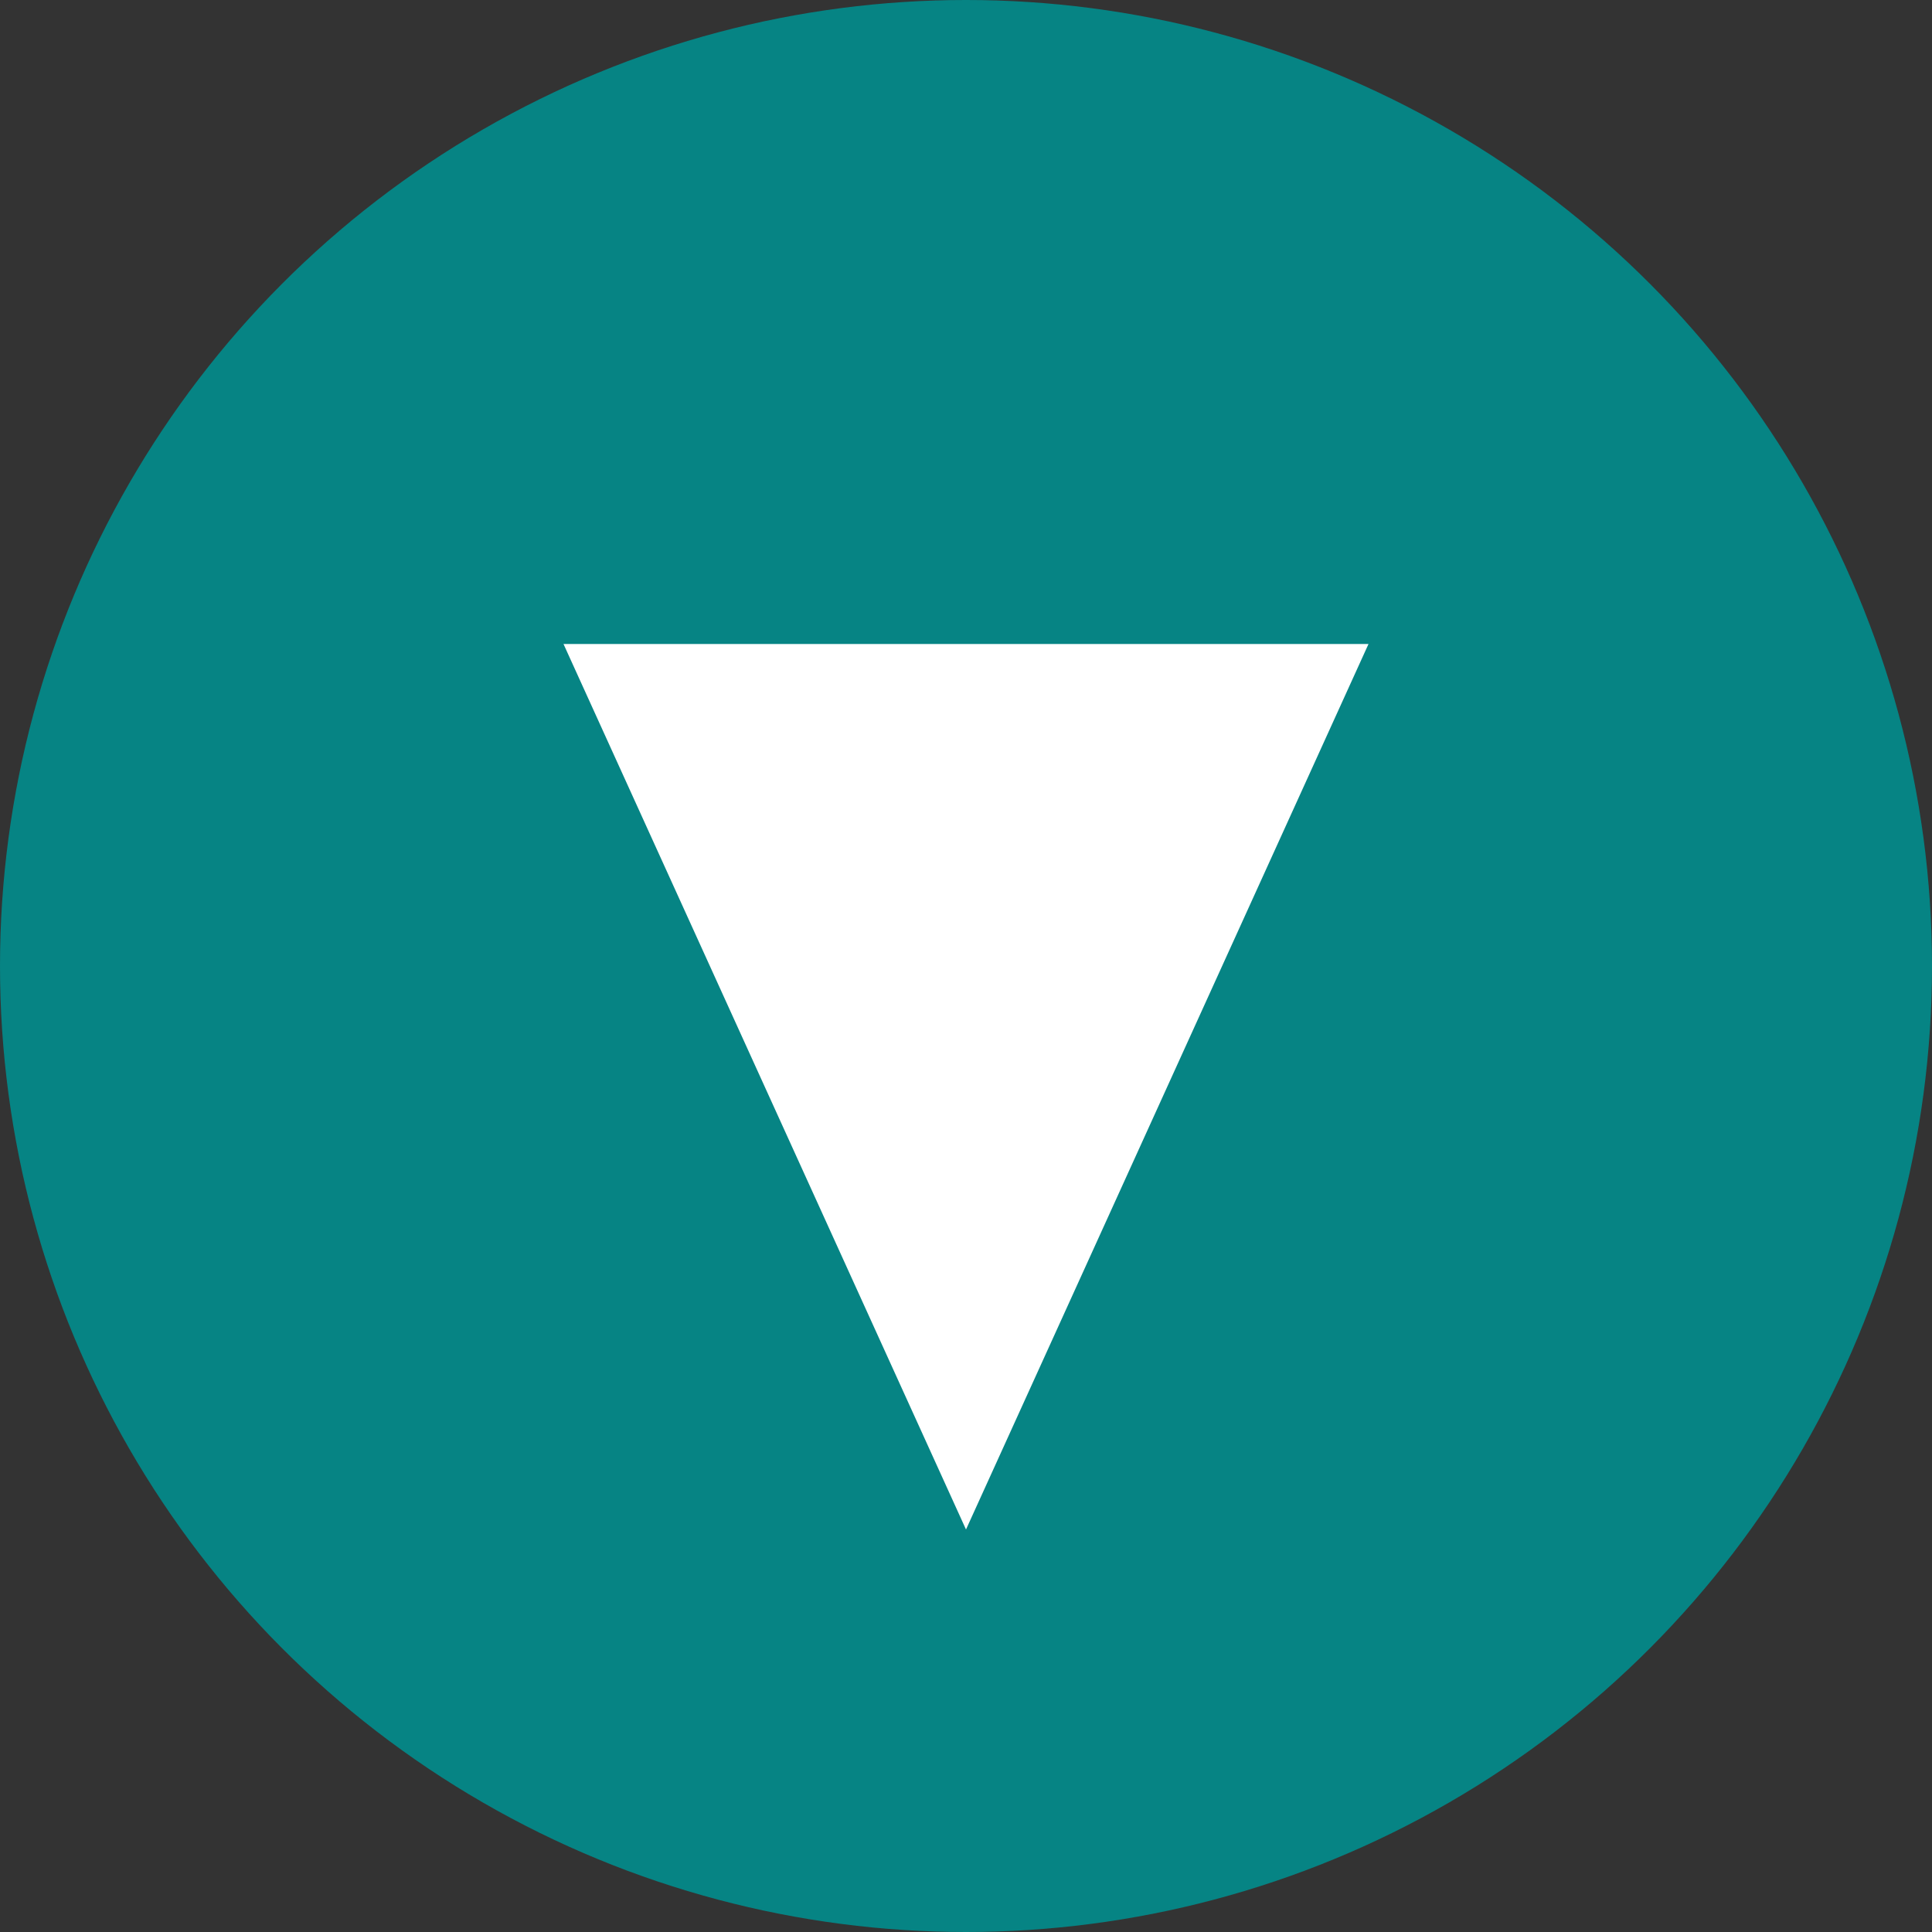
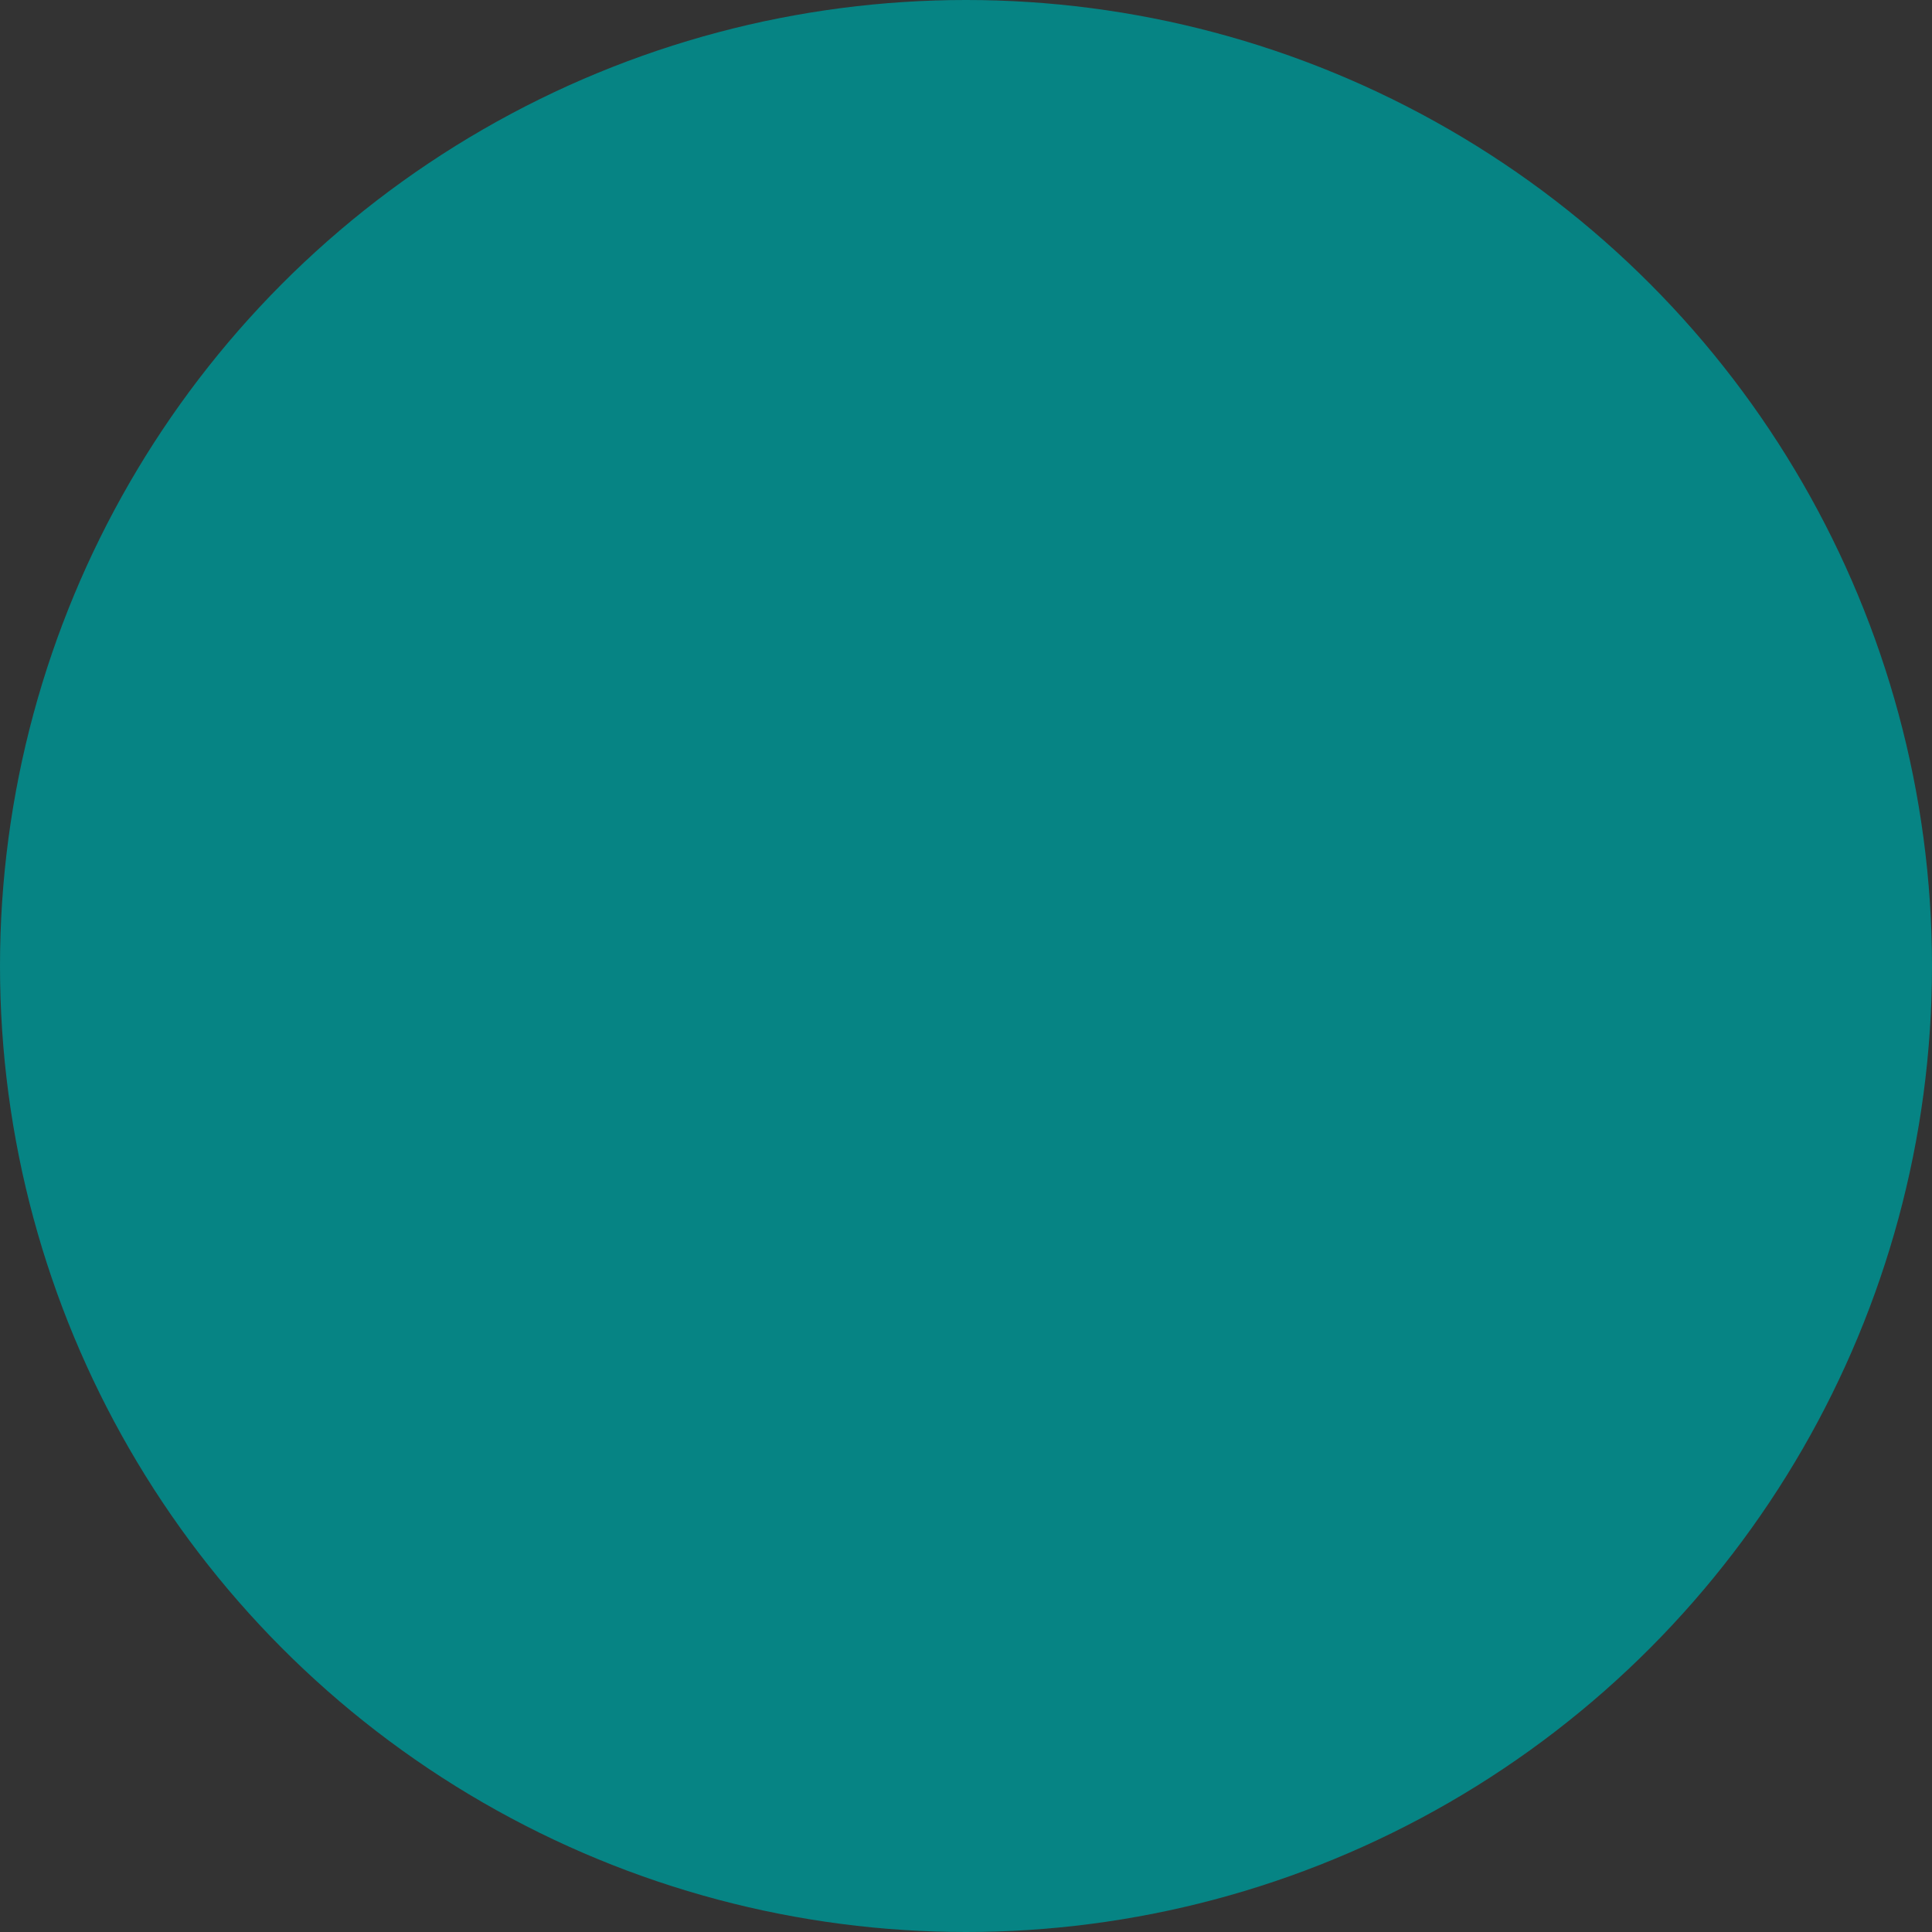
<svg xmlns="http://www.w3.org/2000/svg" width="24px" height="24px" viewBox="0 0 24 24" version="1.1">
  <rect x="0" y="0" width="24" height="24" fill="#333333" stroke="none" />
  <title>Group 7</title>
  <g id="Desktop" stroke="none" stroke-width="1" fill="none" fill-rule="evenodd">
    <g id="Homepage---not-signed-in" transform="translate(-101, -668)">
      <g id="Group-7" transform="translate(101, 668)">
        <circle id="Oval" fill="#068484" cx="12" cy="12" r="12" />
-         <path d="M7,8 L17,8 L12,19 L7,8 Z" id="Combined-Shape" fill="#FFFFFF" />
      </g>
    </g>
  </g>
</svg>